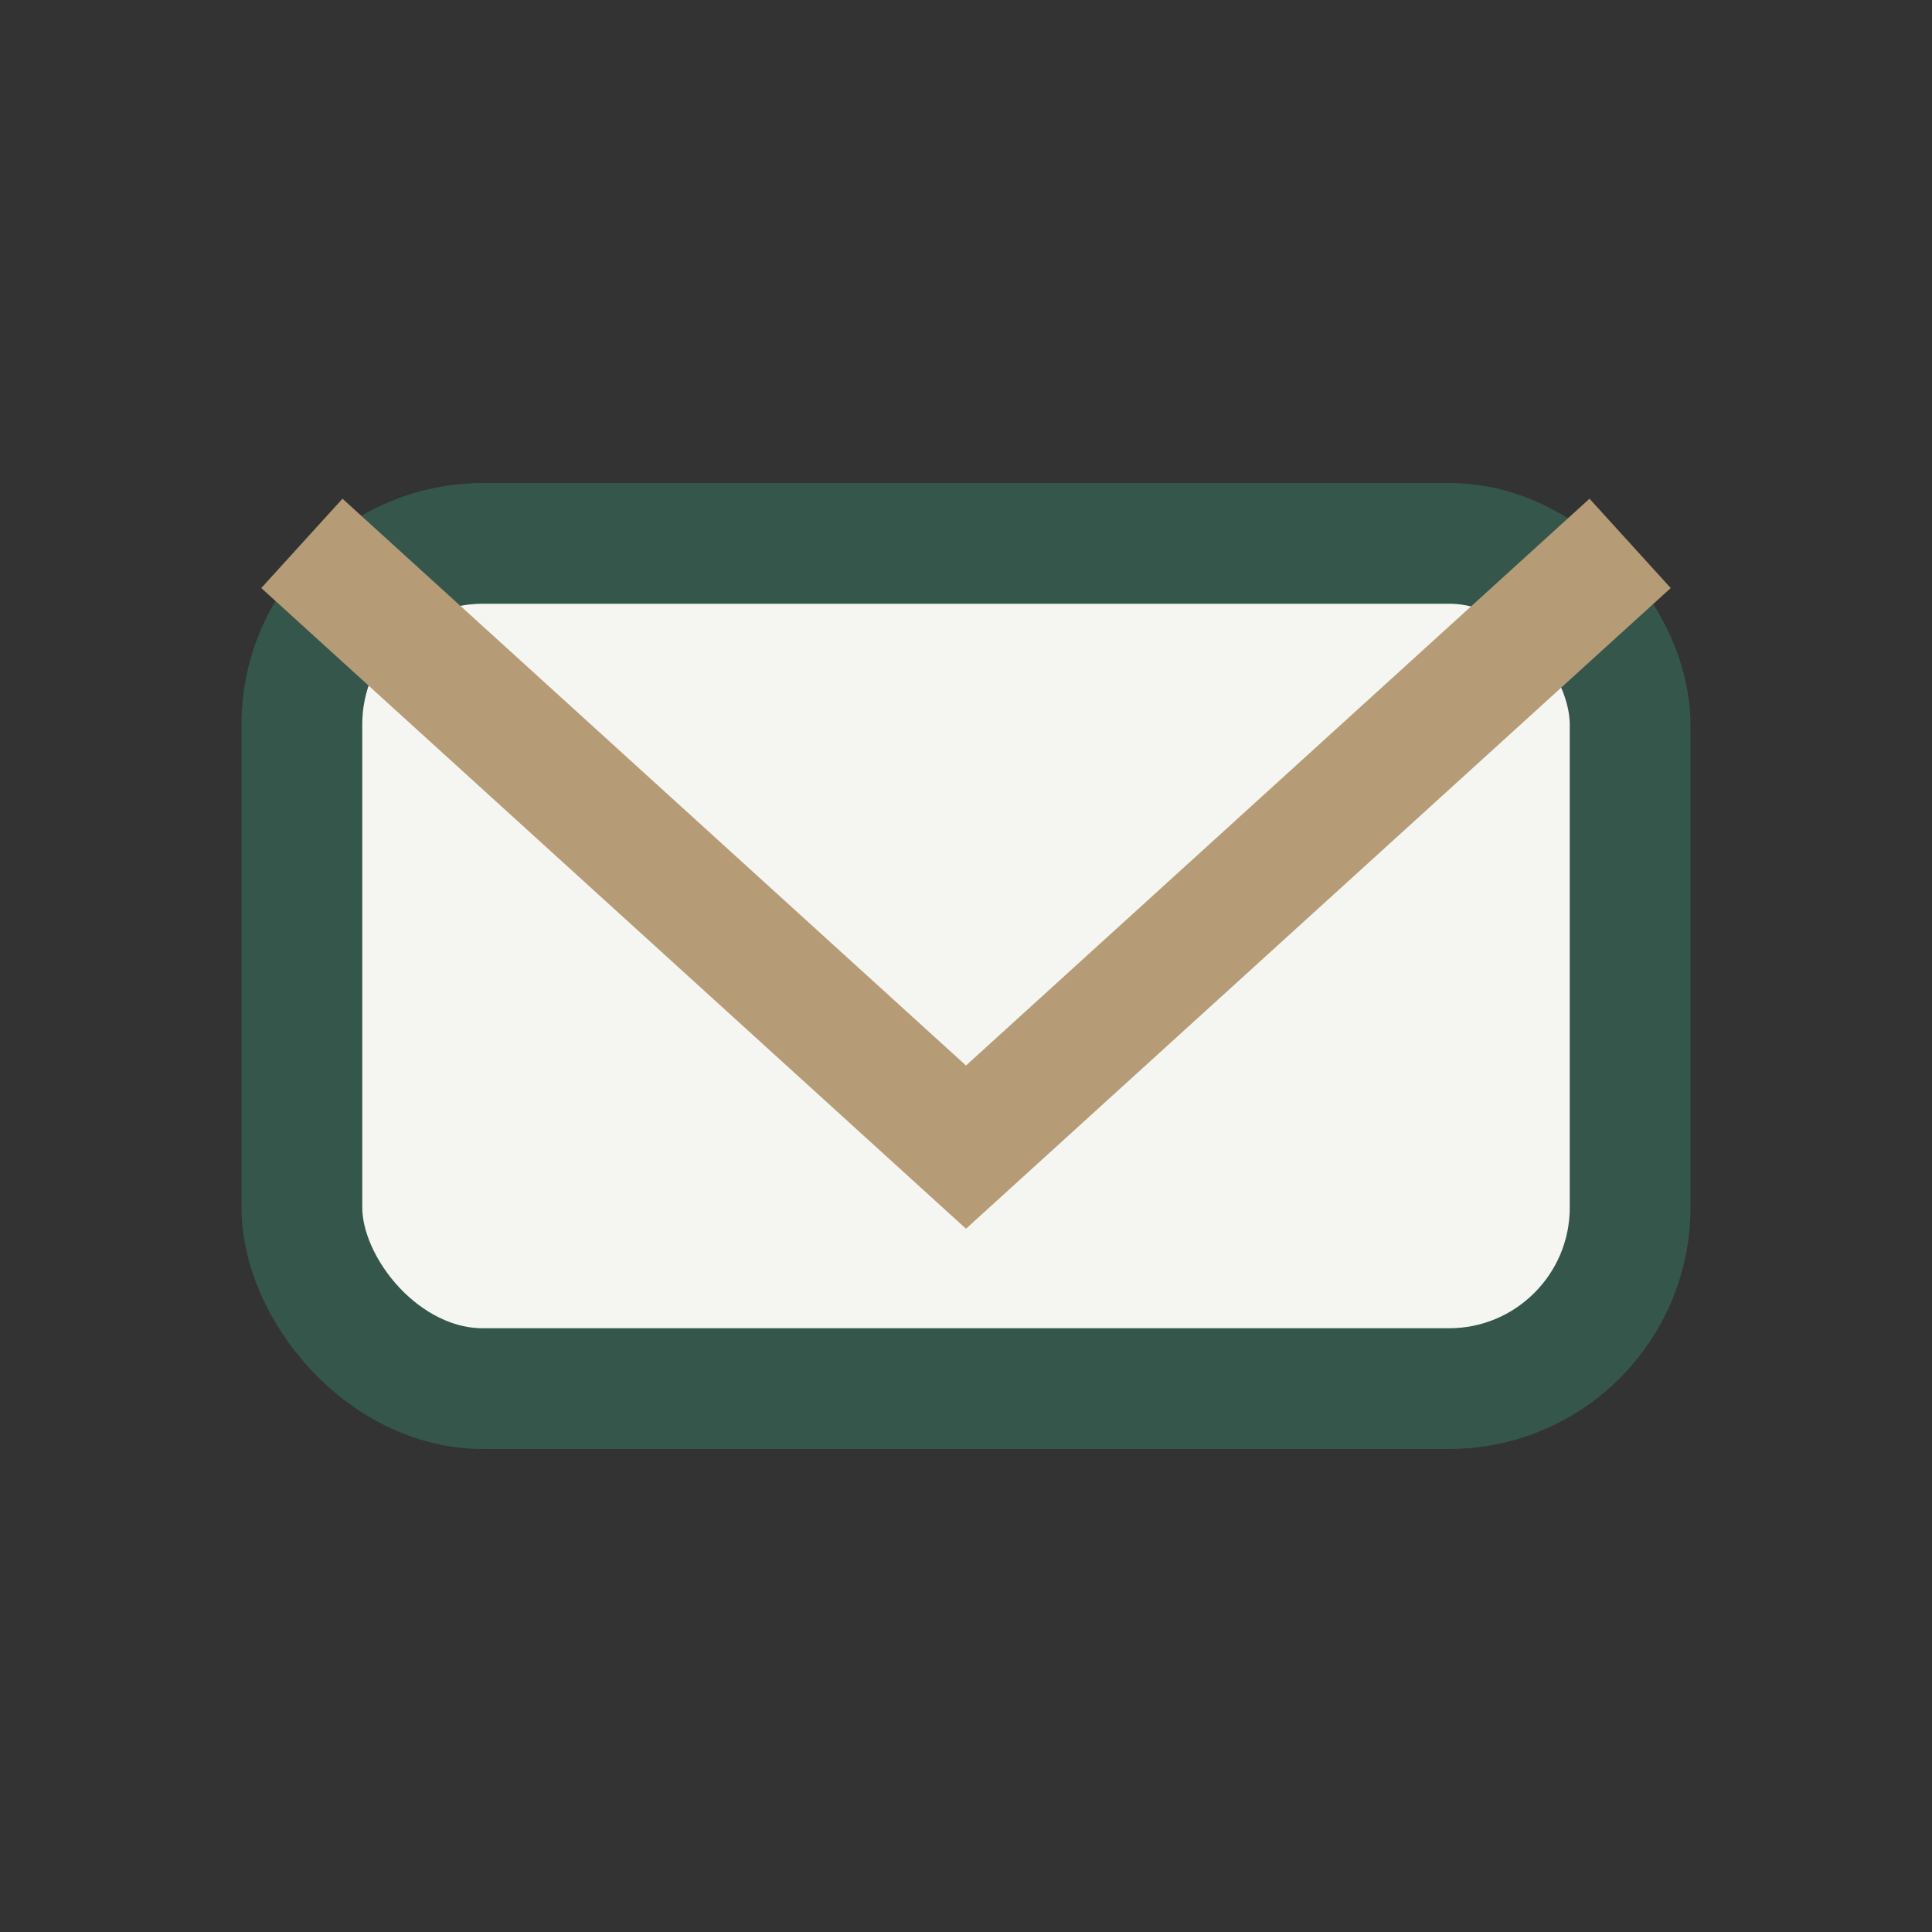
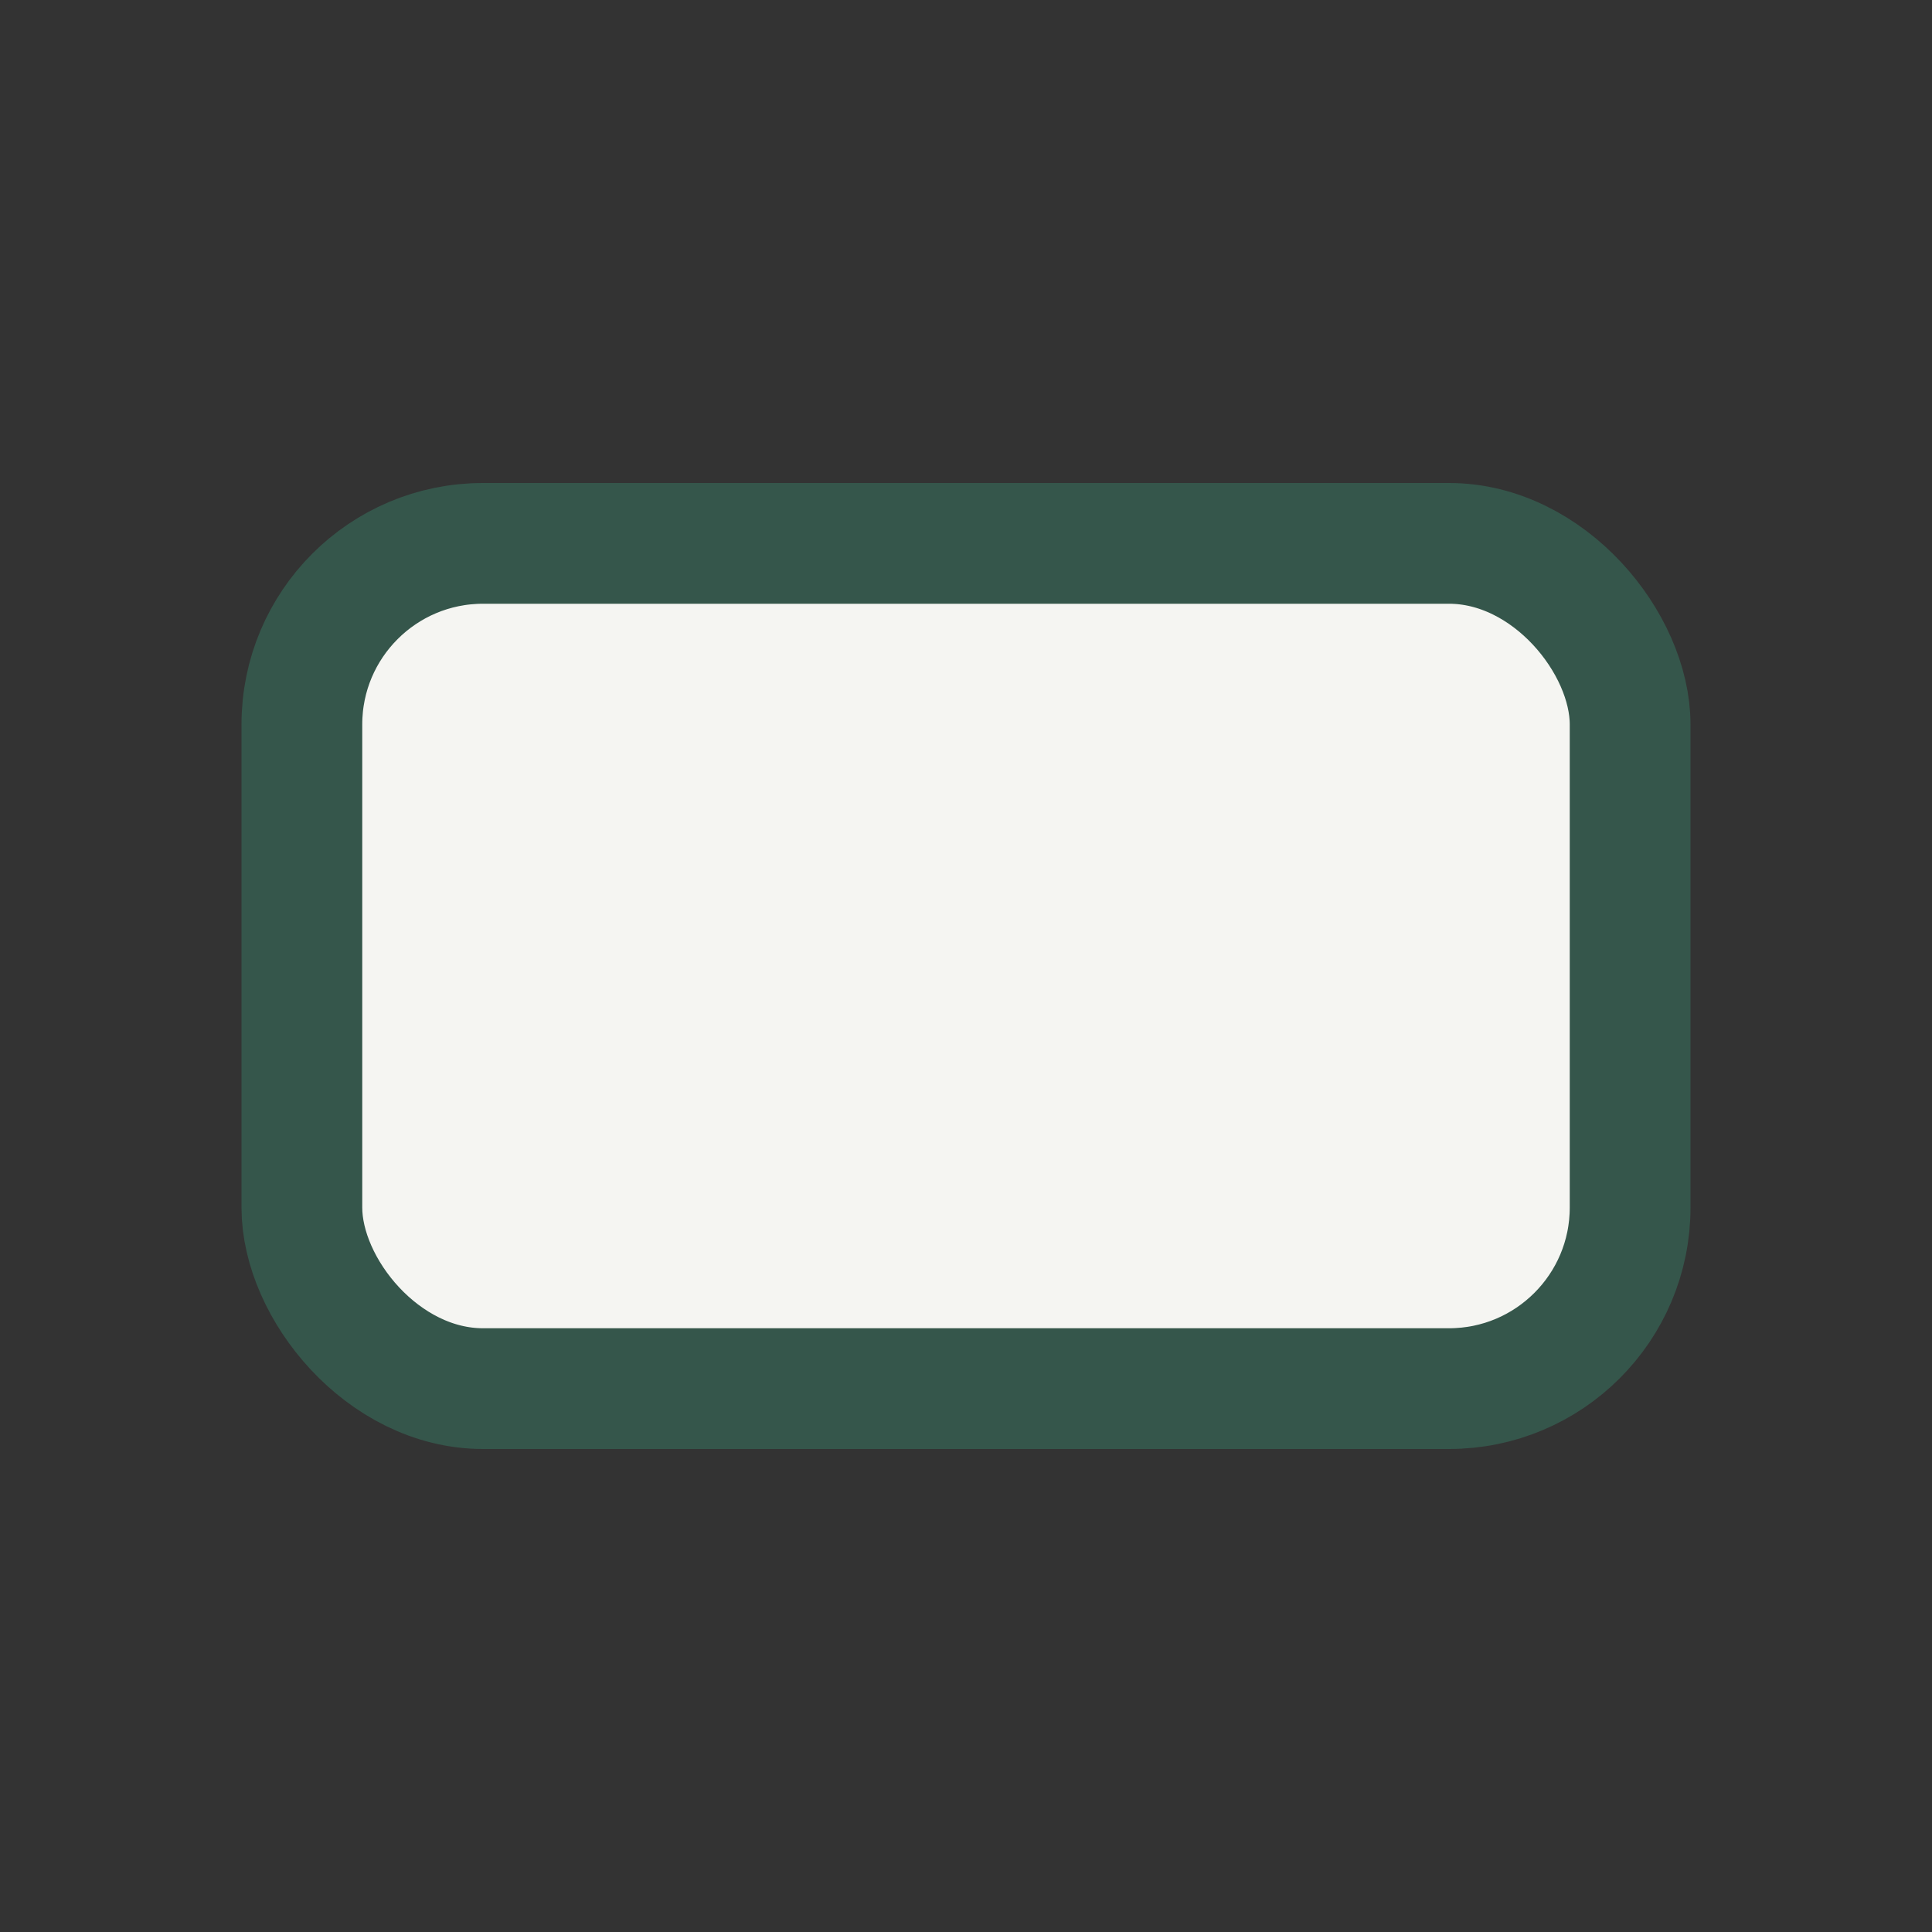
<svg xmlns="http://www.w3.org/2000/svg" width="32" height="32" viewBox="0 0 32 32">
  <rect x="0" y="0" width="32" height="32" fill="#333333" stroke="none" />
  <rect x="5" y="9" width="22" height="14" rx="3" fill="#F5F5F2" stroke="#35564B" stroke-width="2" />
-   <path d="M27 9L16 19 5 9" stroke="#B59B76" stroke-width="2" fill="none" />
</svg>